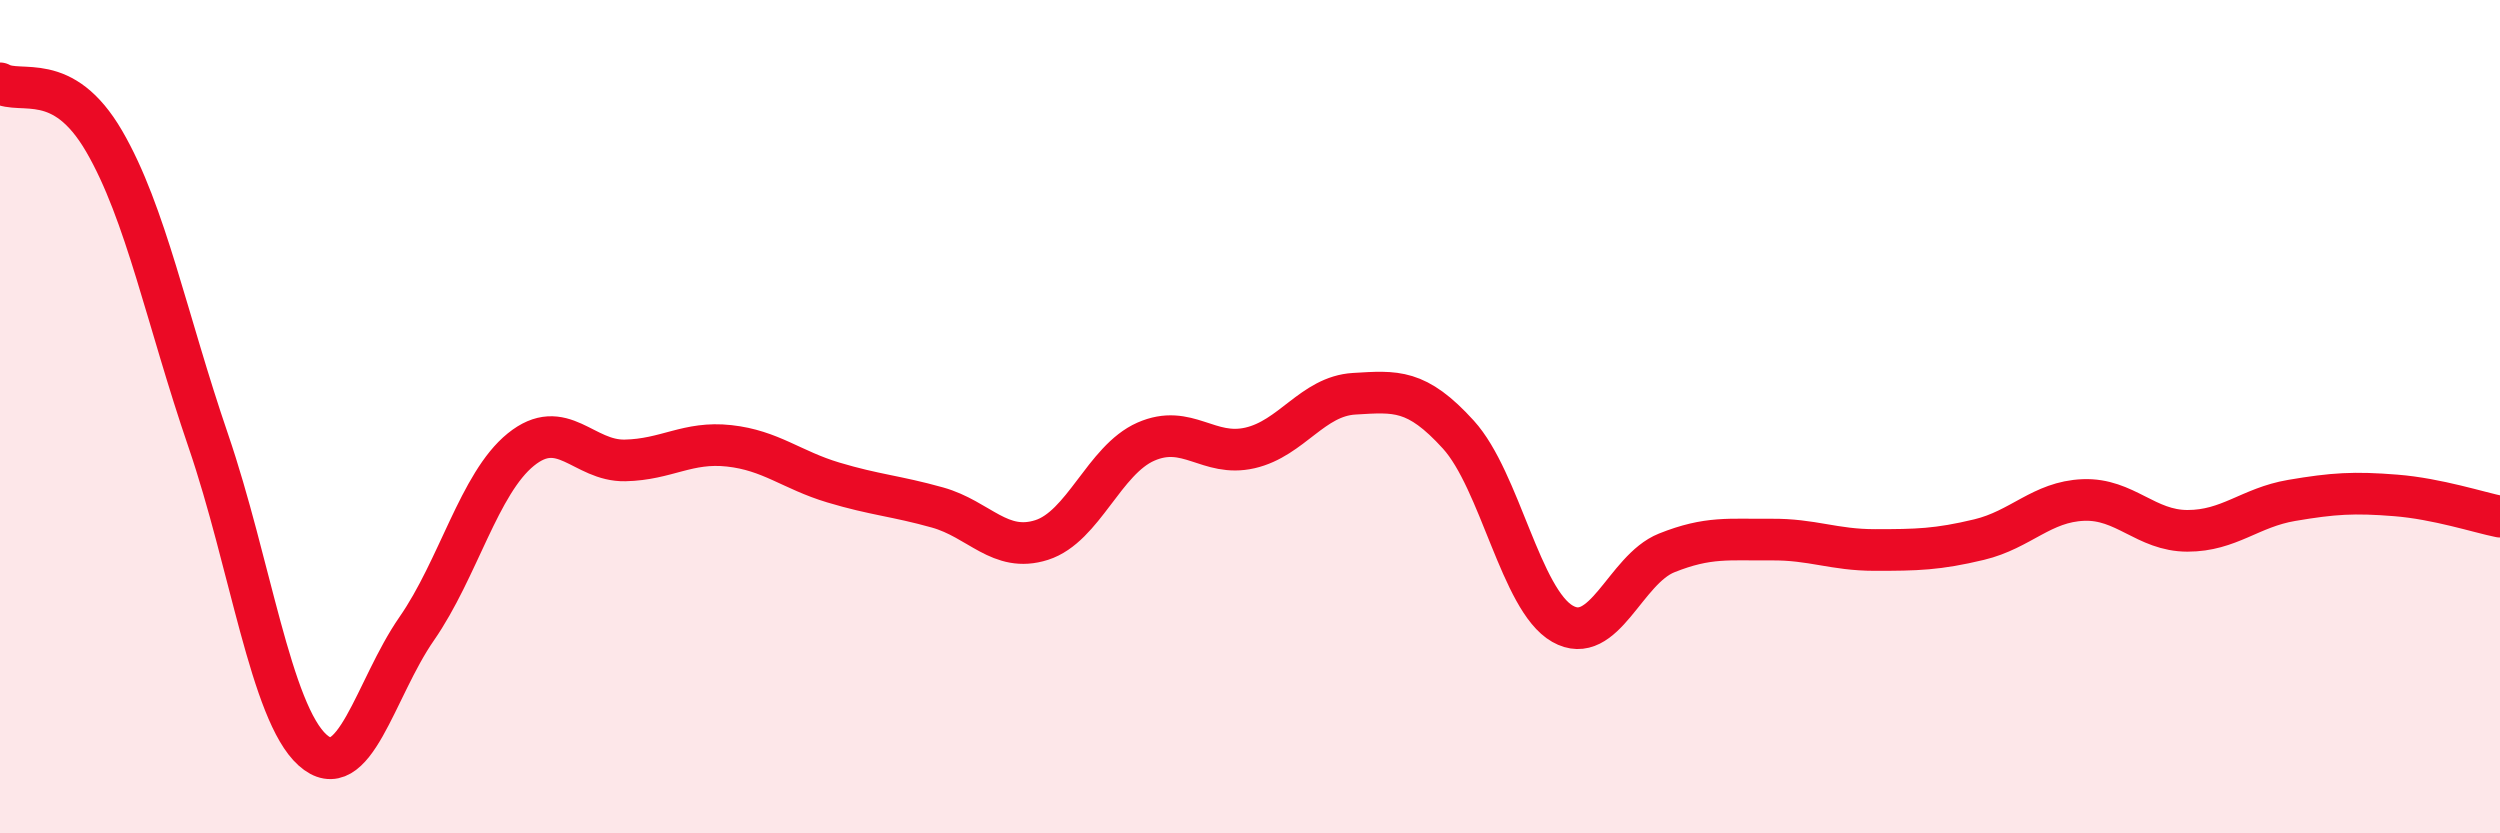
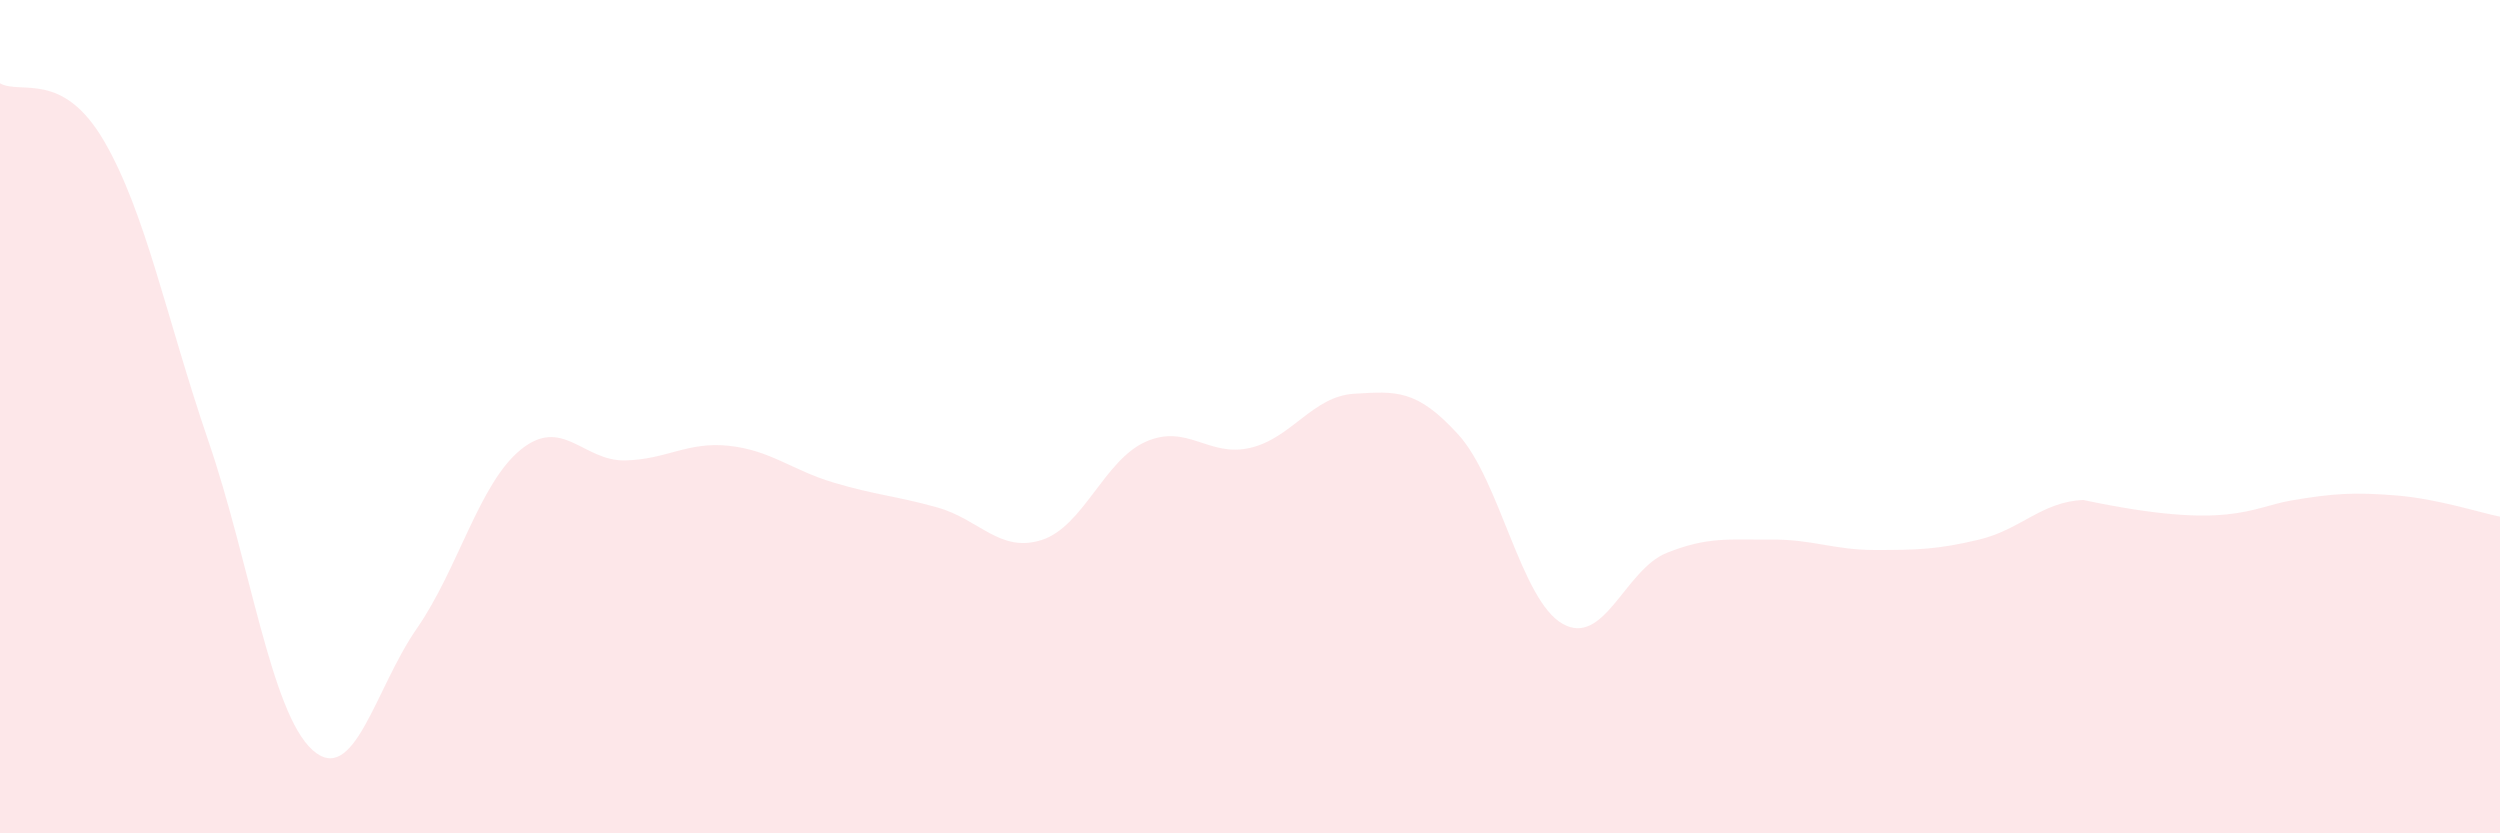
<svg xmlns="http://www.w3.org/2000/svg" width="60" height="20" viewBox="0 0 60 20">
-   <path d="M 0,2 C 0.5,2.28 1.5,1.67 2.5,3.39 C 3.5,5.11 4,7.66 5,10.58 C 6,13.5 6.5,17.1 7.5,18 C 8.5,18.9 9,16.53 10,15.09 C 11,13.65 11.5,11.6 12.5,10.79 C 13.5,9.98 14,11.07 15,11.05 C 16,11.03 16.5,10.59 17.5,10.7 C 18.5,10.81 19,11.28 20,11.58 C 21,11.88 21.5,11.9 22.5,12.18 C 23.5,12.46 24,13.28 25,12.96 C 26,12.64 26.5,11.04 27.5,10.6 C 28.5,10.16 29,10.98 30,10.75 C 31,10.52 31.5,9.51 32.5,9.45 C 33.5,9.39 34,9.33 35,10.43 C 36,11.53 36.5,14.4 37.5,14.97 C 38.5,15.54 39,13.67 40,13.27 C 41,12.87 41.5,12.96 42.5,12.95 C 43.5,12.94 44,13.2 45,13.2 C 46,13.2 46.5,13.19 47.5,12.95 C 48.5,12.71 49,12.04 50,12 C 51,11.96 51.5,12.74 52.5,12.74 C 53.5,12.74 54,12.18 55,12.01 C 56,11.84 56.5,11.81 57.5,11.89 C 58.5,11.97 59.5,12.3 60,12.4L60 20L0 20Z" fill="#EB0A25" opacity="0.1" stroke-linecap="round" stroke-linejoin="round" />
-   <path d="M 0,2 C 0.5,2.28 1.5,1.67 2.5,3.39 C 3.5,5.11 4,7.66 5,10.58 C 6,13.5 6.5,17.1 7.5,18 C 8.5,18.9 9,16.53 10,15.09 C 11,13.65 11.5,11.6 12.5,10.79 C 13.5,9.98 14,11.07 15,11.05 C 16,11.03 16.5,10.59 17.5,10.7 C 18.5,10.81 19,11.28 20,11.58 C 21,11.88 21.5,11.9 22.5,12.18 C 23.5,12.46 24,13.28 25,12.96 C 26,12.64 26.5,11.04 27.5,10.6 C 28.5,10.16 29,10.98 30,10.75 C 31,10.52 31.5,9.51 32.5,9.45 C 33.5,9.39 34,9.33 35,10.43 C 36,11.53 36.5,14.4 37.5,14.97 C 38.5,15.54 39,13.67 40,13.27 C 41,12.87 41.5,12.96 42.5,12.95 C 43.5,12.94 44,13.2 45,13.2 C 46,13.2 46.5,13.19 47.5,12.95 C 48.5,12.71 49,12.04 50,12 C 51,11.96 51.5,12.74 52.5,12.74 C 53.5,12.74 54,12.18 55,12.01 C 56,11.84 56.5,11.81 57.5,11.89 C 58.5,11.97 59.5,12.3 60,12.4" stroke="#EB0A25" stroke-width="1" fill="none" stroke-linecap="round" stroke-linejoin="round" />
+   <path d="M 0,2 C 0.5,2.28 1.5,1.67 2.5,3.39 C 3.5,5.11 4,7.66 5,10.58 C 6,13.5 6.5,17.1 7.5,18 C 8.5,18.9 9,16.53 10,15.09 C 11,13.65 11.5,11.6 12.5,10.79 C 13.5,9.98 14,11.07 15,11.05 C 16,11.03 16.5,10.59 17.5,10.7 C 18.5,10.81 19,11.28 20,11.58 C 21,11.88 21.5,11.9 22.5,12.18 C 23.5,12.46 24,13.28 25,12.96 C 26,12.64 26.5,11.04 27.5,10.6 C 28.5,10.16 29,10.98 30,10.75 C 31,10.52 31.5,9.51 32.5,9.45 C 33.5,9.39 34,9.33 35,10.43 C 36,11.53 36.5,14.4 37.5,14.97 C 38.5,15.54 39,13.67 40,13.27 C 41,12.87 41.5,12.96 42.5,12.95 C 43.5,12.94 44,13.2 45,13.2 C 46,13.2 46.5,13.19 47.5,12.95 C 48.5,12.71 49,12.04 50,12 C 53.5,12.74 54,12.18 55,12.01 C 56,11.84 56.5,11.81 57.5,11.89 C 58.5,11.97 59.5,12.3 60,12.4L60 20L0 20Z" fill="#EB0A25" opacity="0.1" stroke-linecap="round" stroke-linejoin="round" />
</svg>